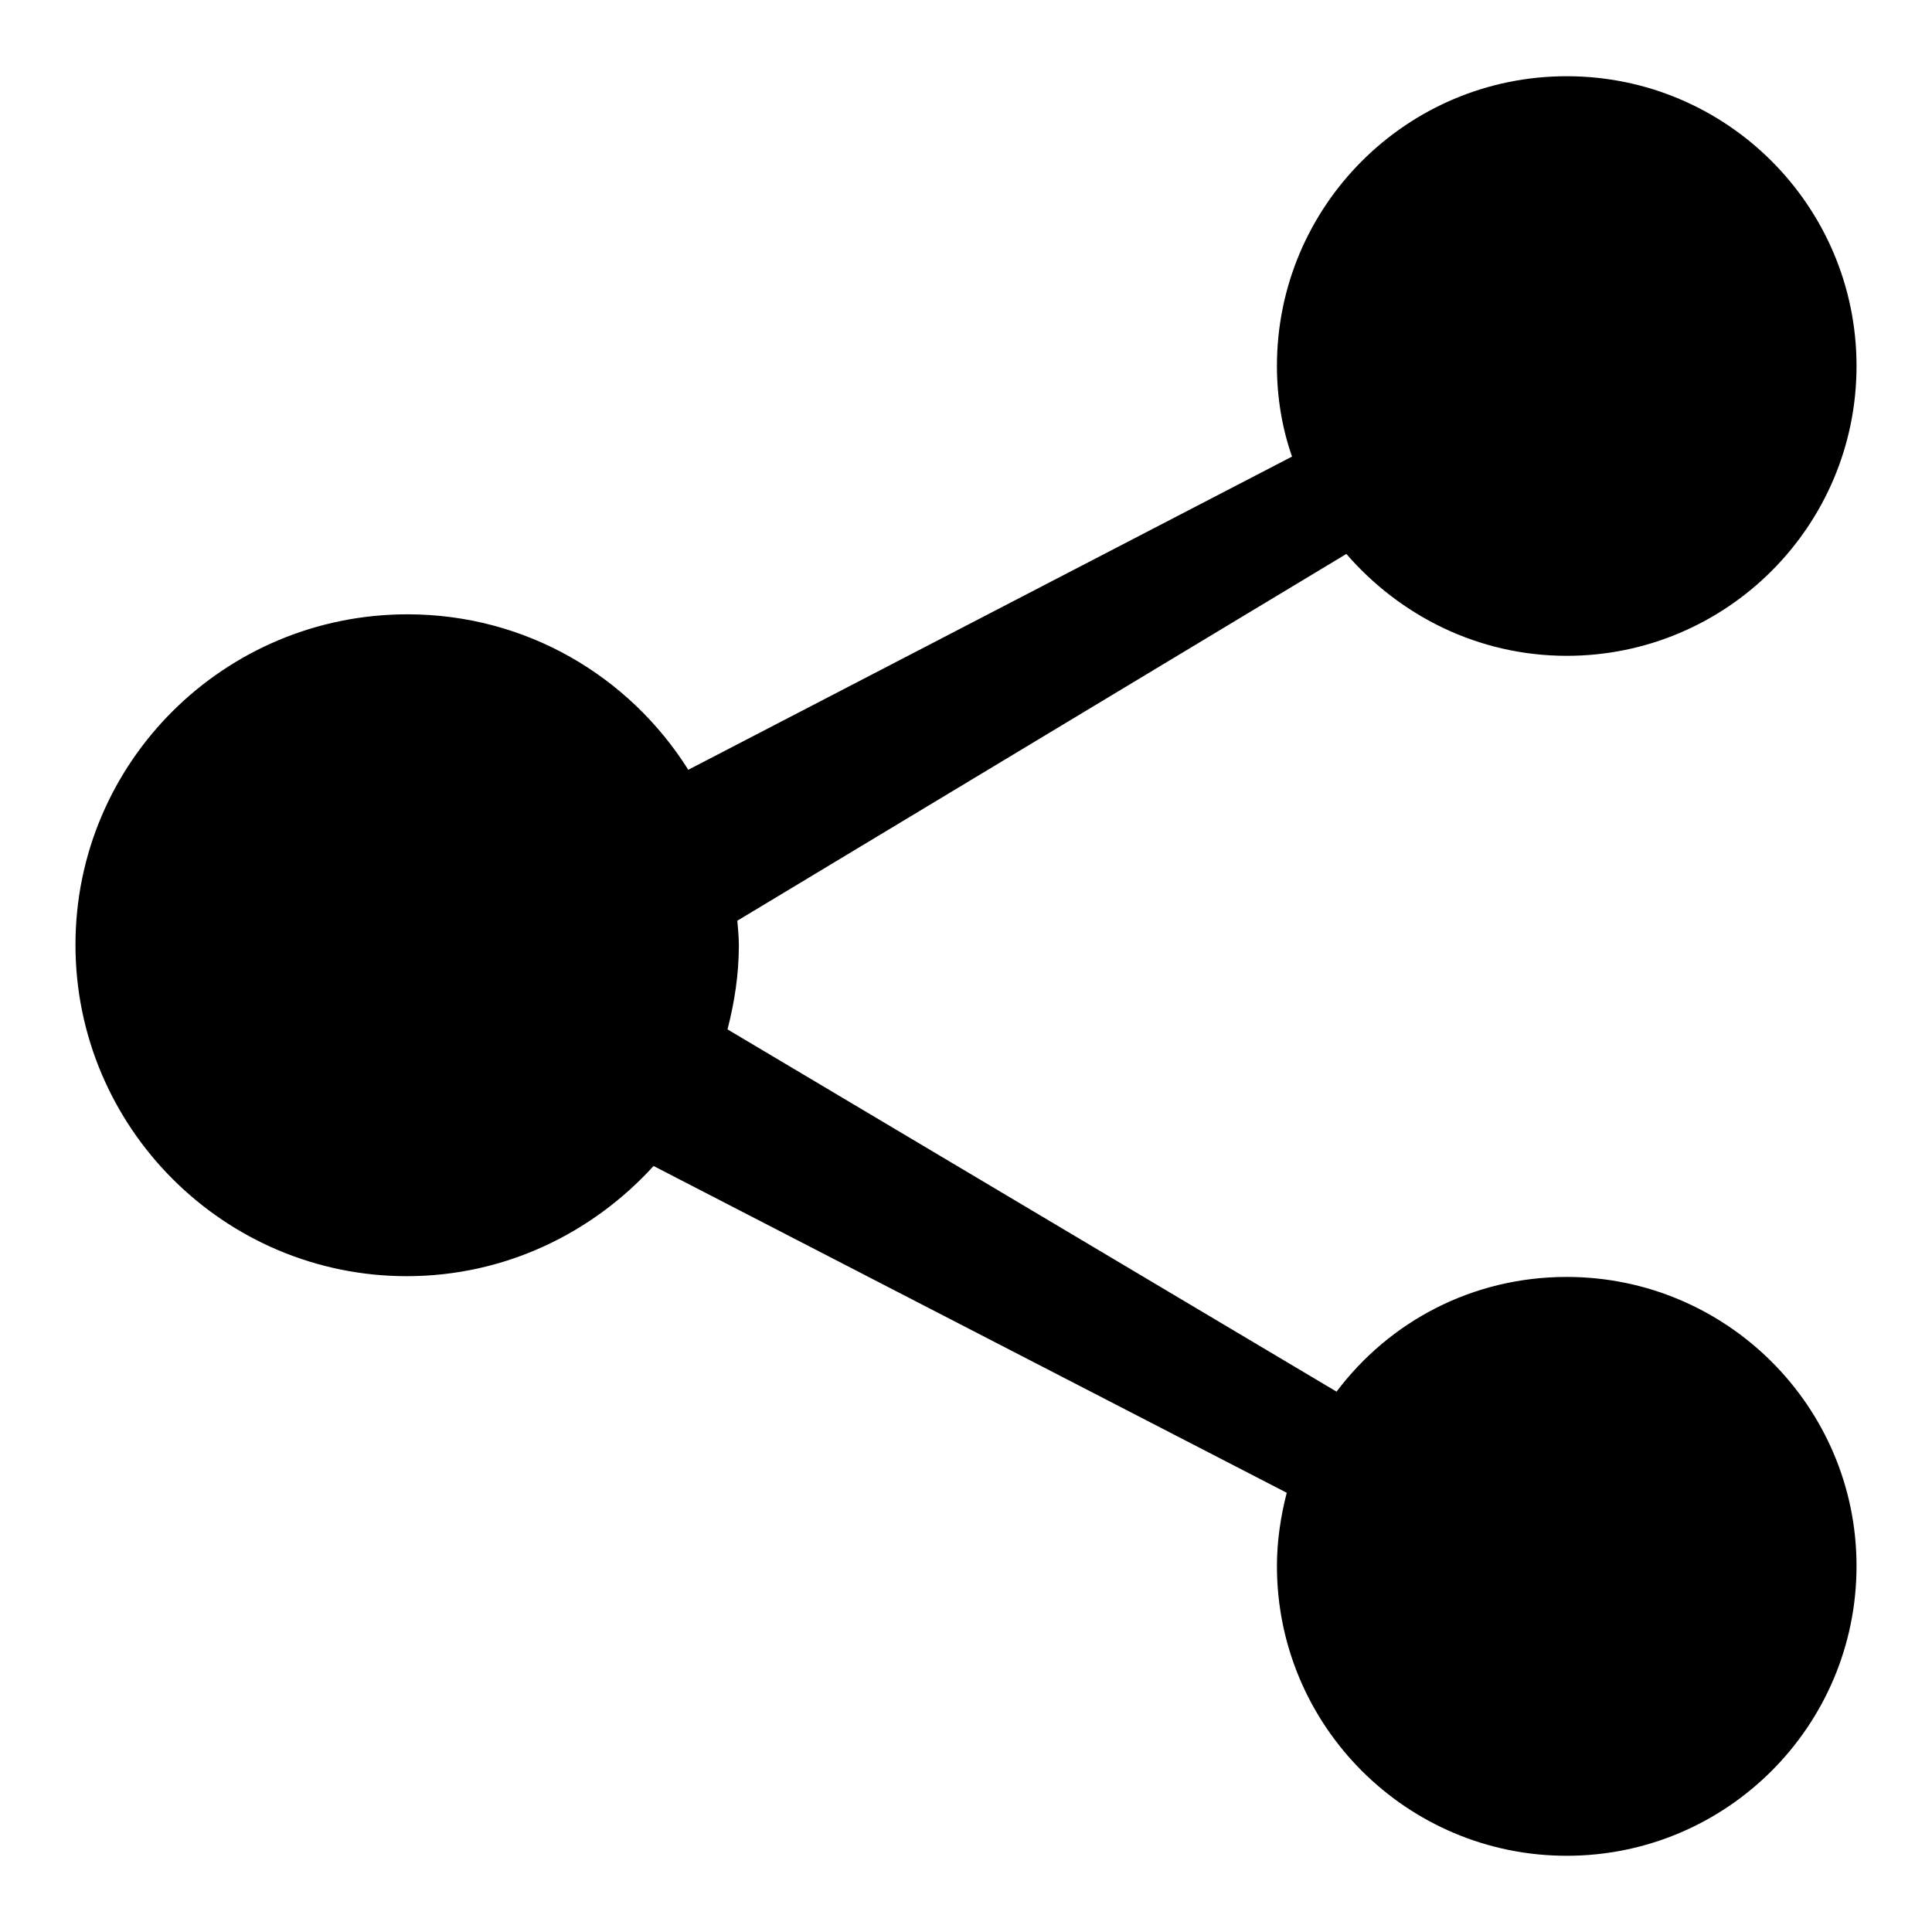
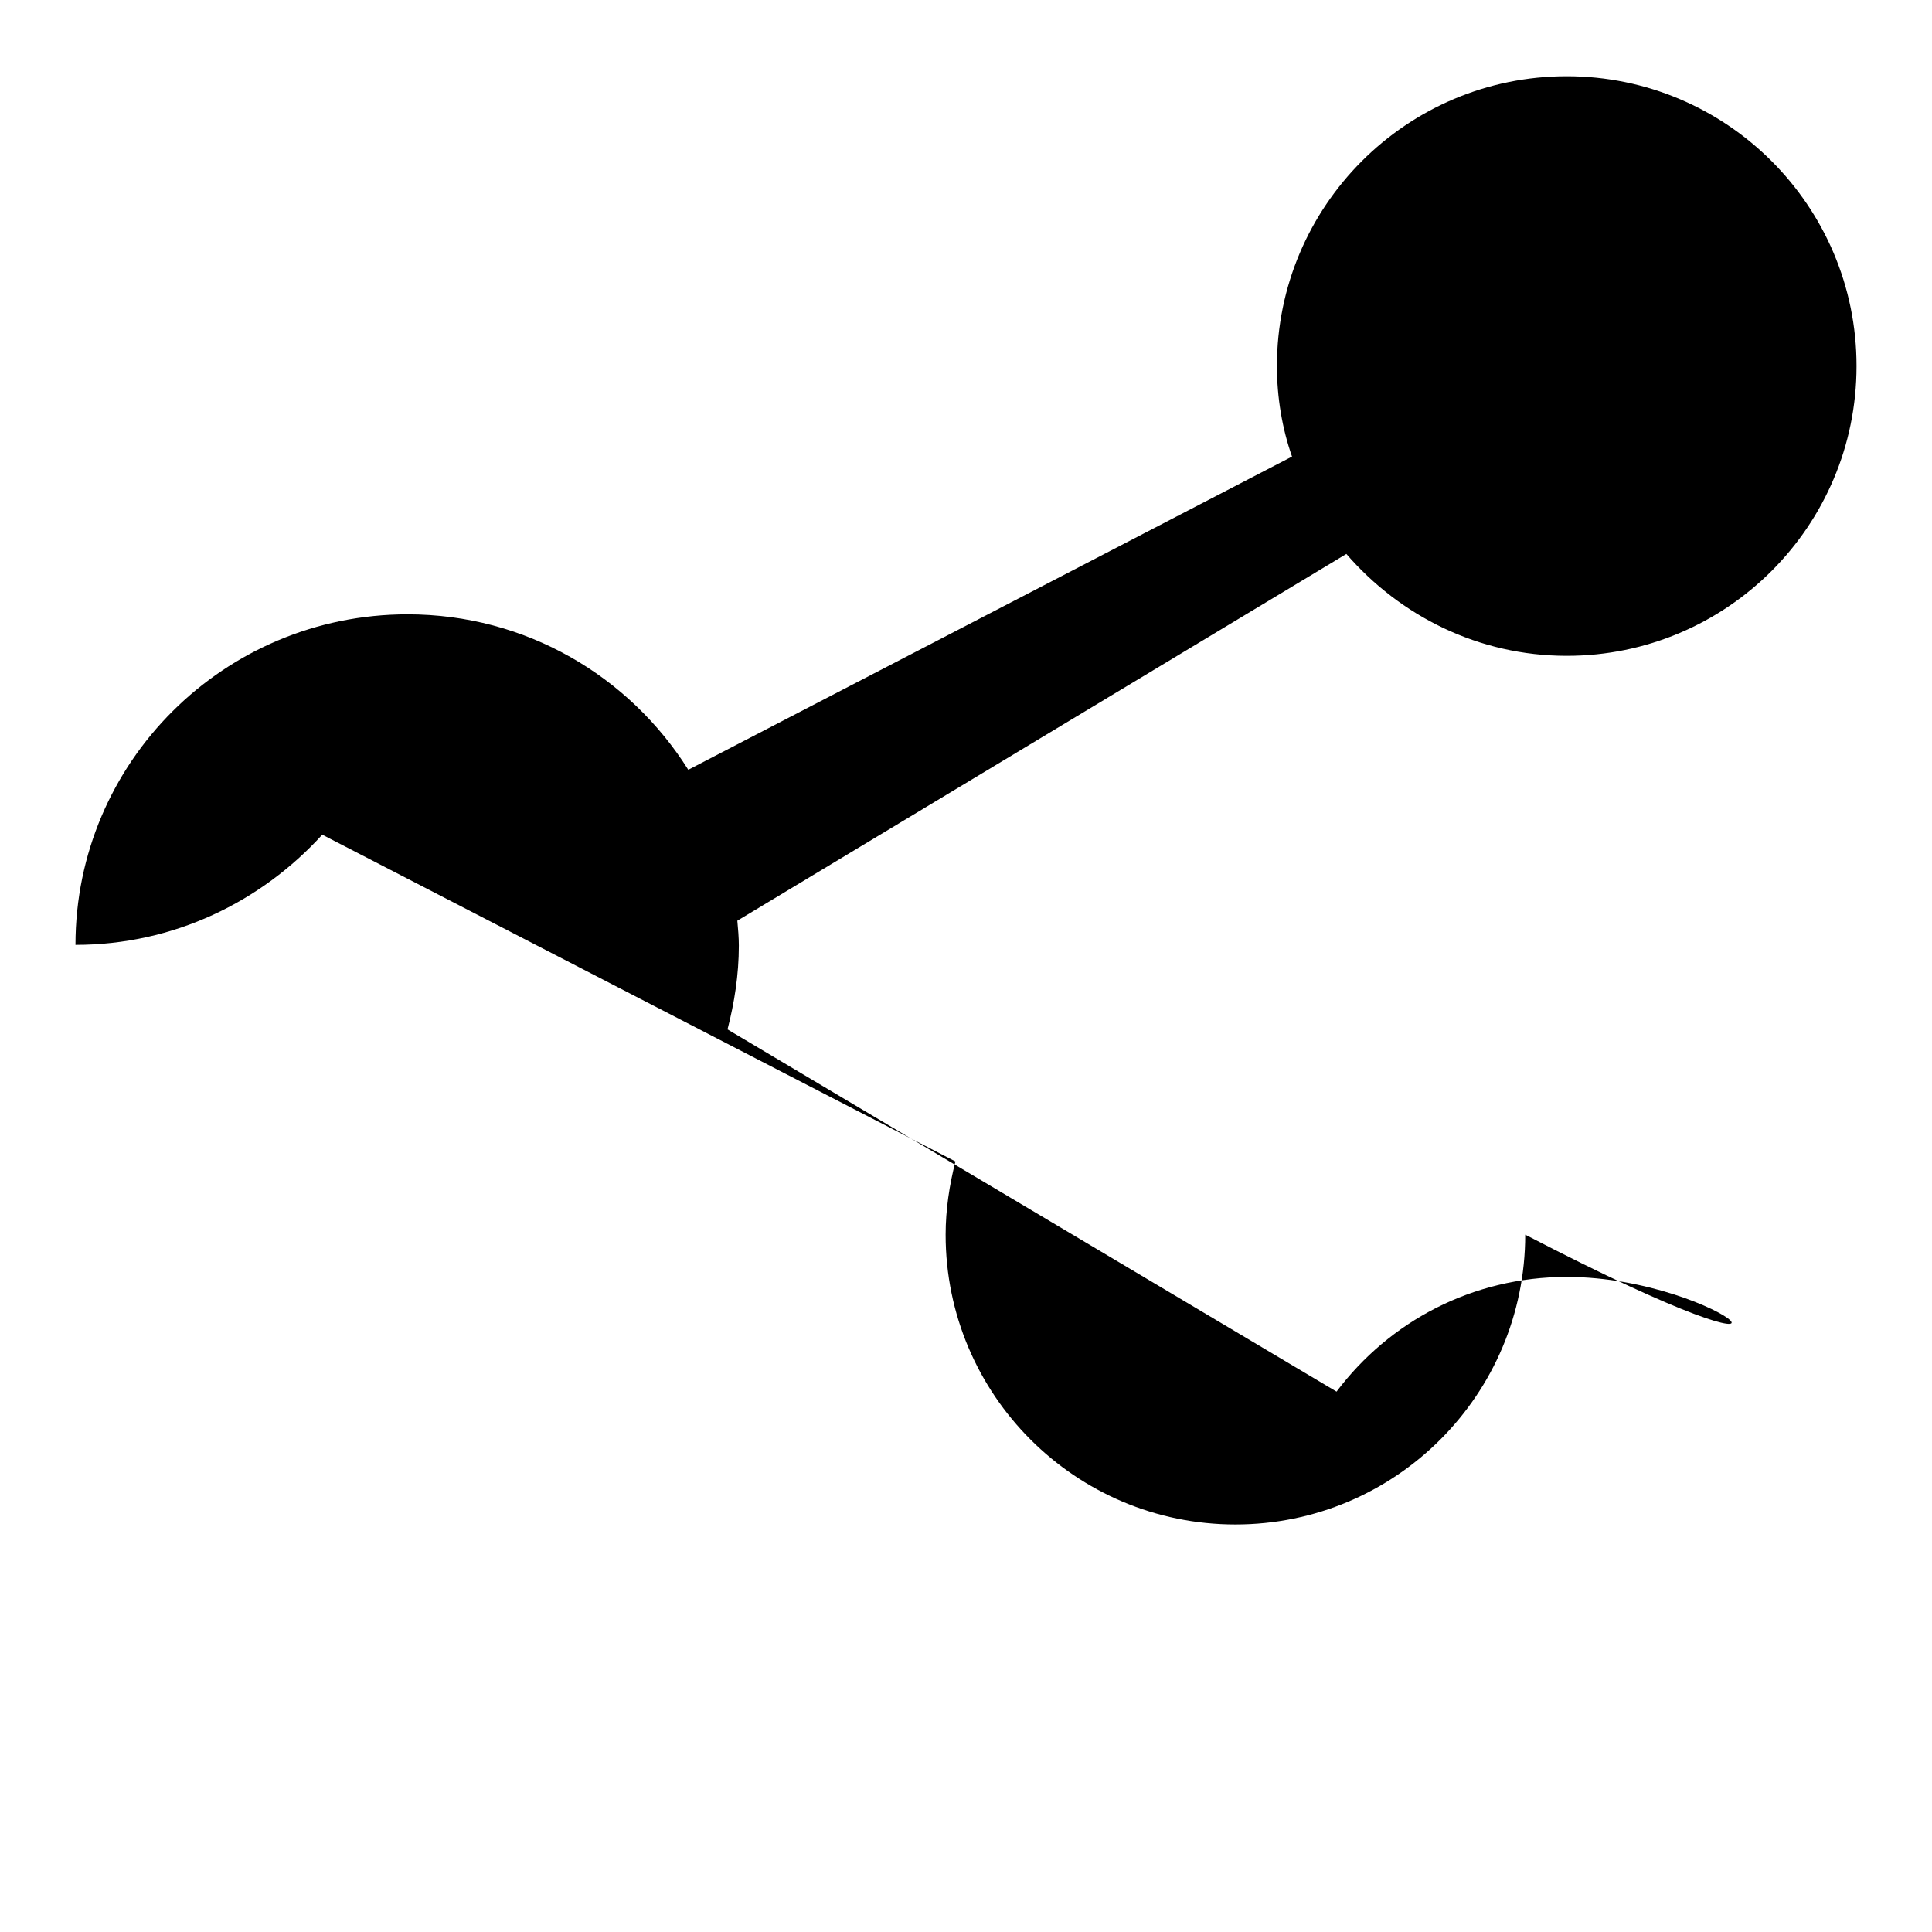
<svg xmlns="http://www.w3.org/2000/svg" version="1.1" x="0px" y="0px" viewBox="0 0 256 256" enable-background="new 0 0 256 256" xml:space="preserve">
  <g>
    <g>
-       <path fill="#000000" d="M207.6,169.2c-12.5,0-23.5,5.9-30.5,15.2l-80.7-48c0.9-3.5,1.5-7.2,1.5-11.1c0-1.1-0.1-2.2-0.2-3.3l80.7-48.6c7.1,8.2,17.5,13.5,29.2,13.5c21.2,0,38.4-17.2,38.4-38.4c0-21.2-17.2-38.4-38.4-38.4c-21.2,0-38.4,17.2-38.4,38.4c0,4.2,0.7,8.3,2,12l-80,41.5c-7.8-12.4-21.5-20.6-37.2-20.6C29.7,81.4,10,101,10,125.2c0,24.2,19.7,43.9,43.9,43.9c13,0,24.6-5.7,32.7-14.6l83.9,43.3c-0.8,3.1-1.3,6.4-1.3,9.7c0,21.2,17.2,38.4,38.4,38.4c21.2,0,38.4-17.2,38.4-38.4C246,186.4,228.8,169.2,207.6,169.2z" />
+       <path fill="#000000" d="M207.6,169.2c-12.5,0-23.5,5.9-30.5,15.2l-80.7-48c0.9-3.5,1.5-7.2,1.5-11.1c0-1.1-0.1-2.2-0.2-3.3l80.7-48.6c7.1,8.2,17.5,13.5,29.2,13.5c21.2,0,38.4-17.2,38.4-38.4c0-21.2-17.2-38.4-38.4-38.4c-21.2,0-38.4,17.2-38.4,38.4c0,4.2,0.7,8.3,2,12l-80,41.5c-7.8-12.4-21.5-20.6-37.2-20.6C29.7,81.4,10,101,10,125.2c13,0,24.6-5.7,32.7-14.6l83.9,43.3c-0.8,3.1-1.3,6.4-1.3,9.7c0,21.2,17.2,38.4,38.4,38.4c21.2,0,38.4-17.2,38.4-38.4C246,186.4,228.8,169.2,207.6,169.2z" />
    </g>
  </g>
</svg>